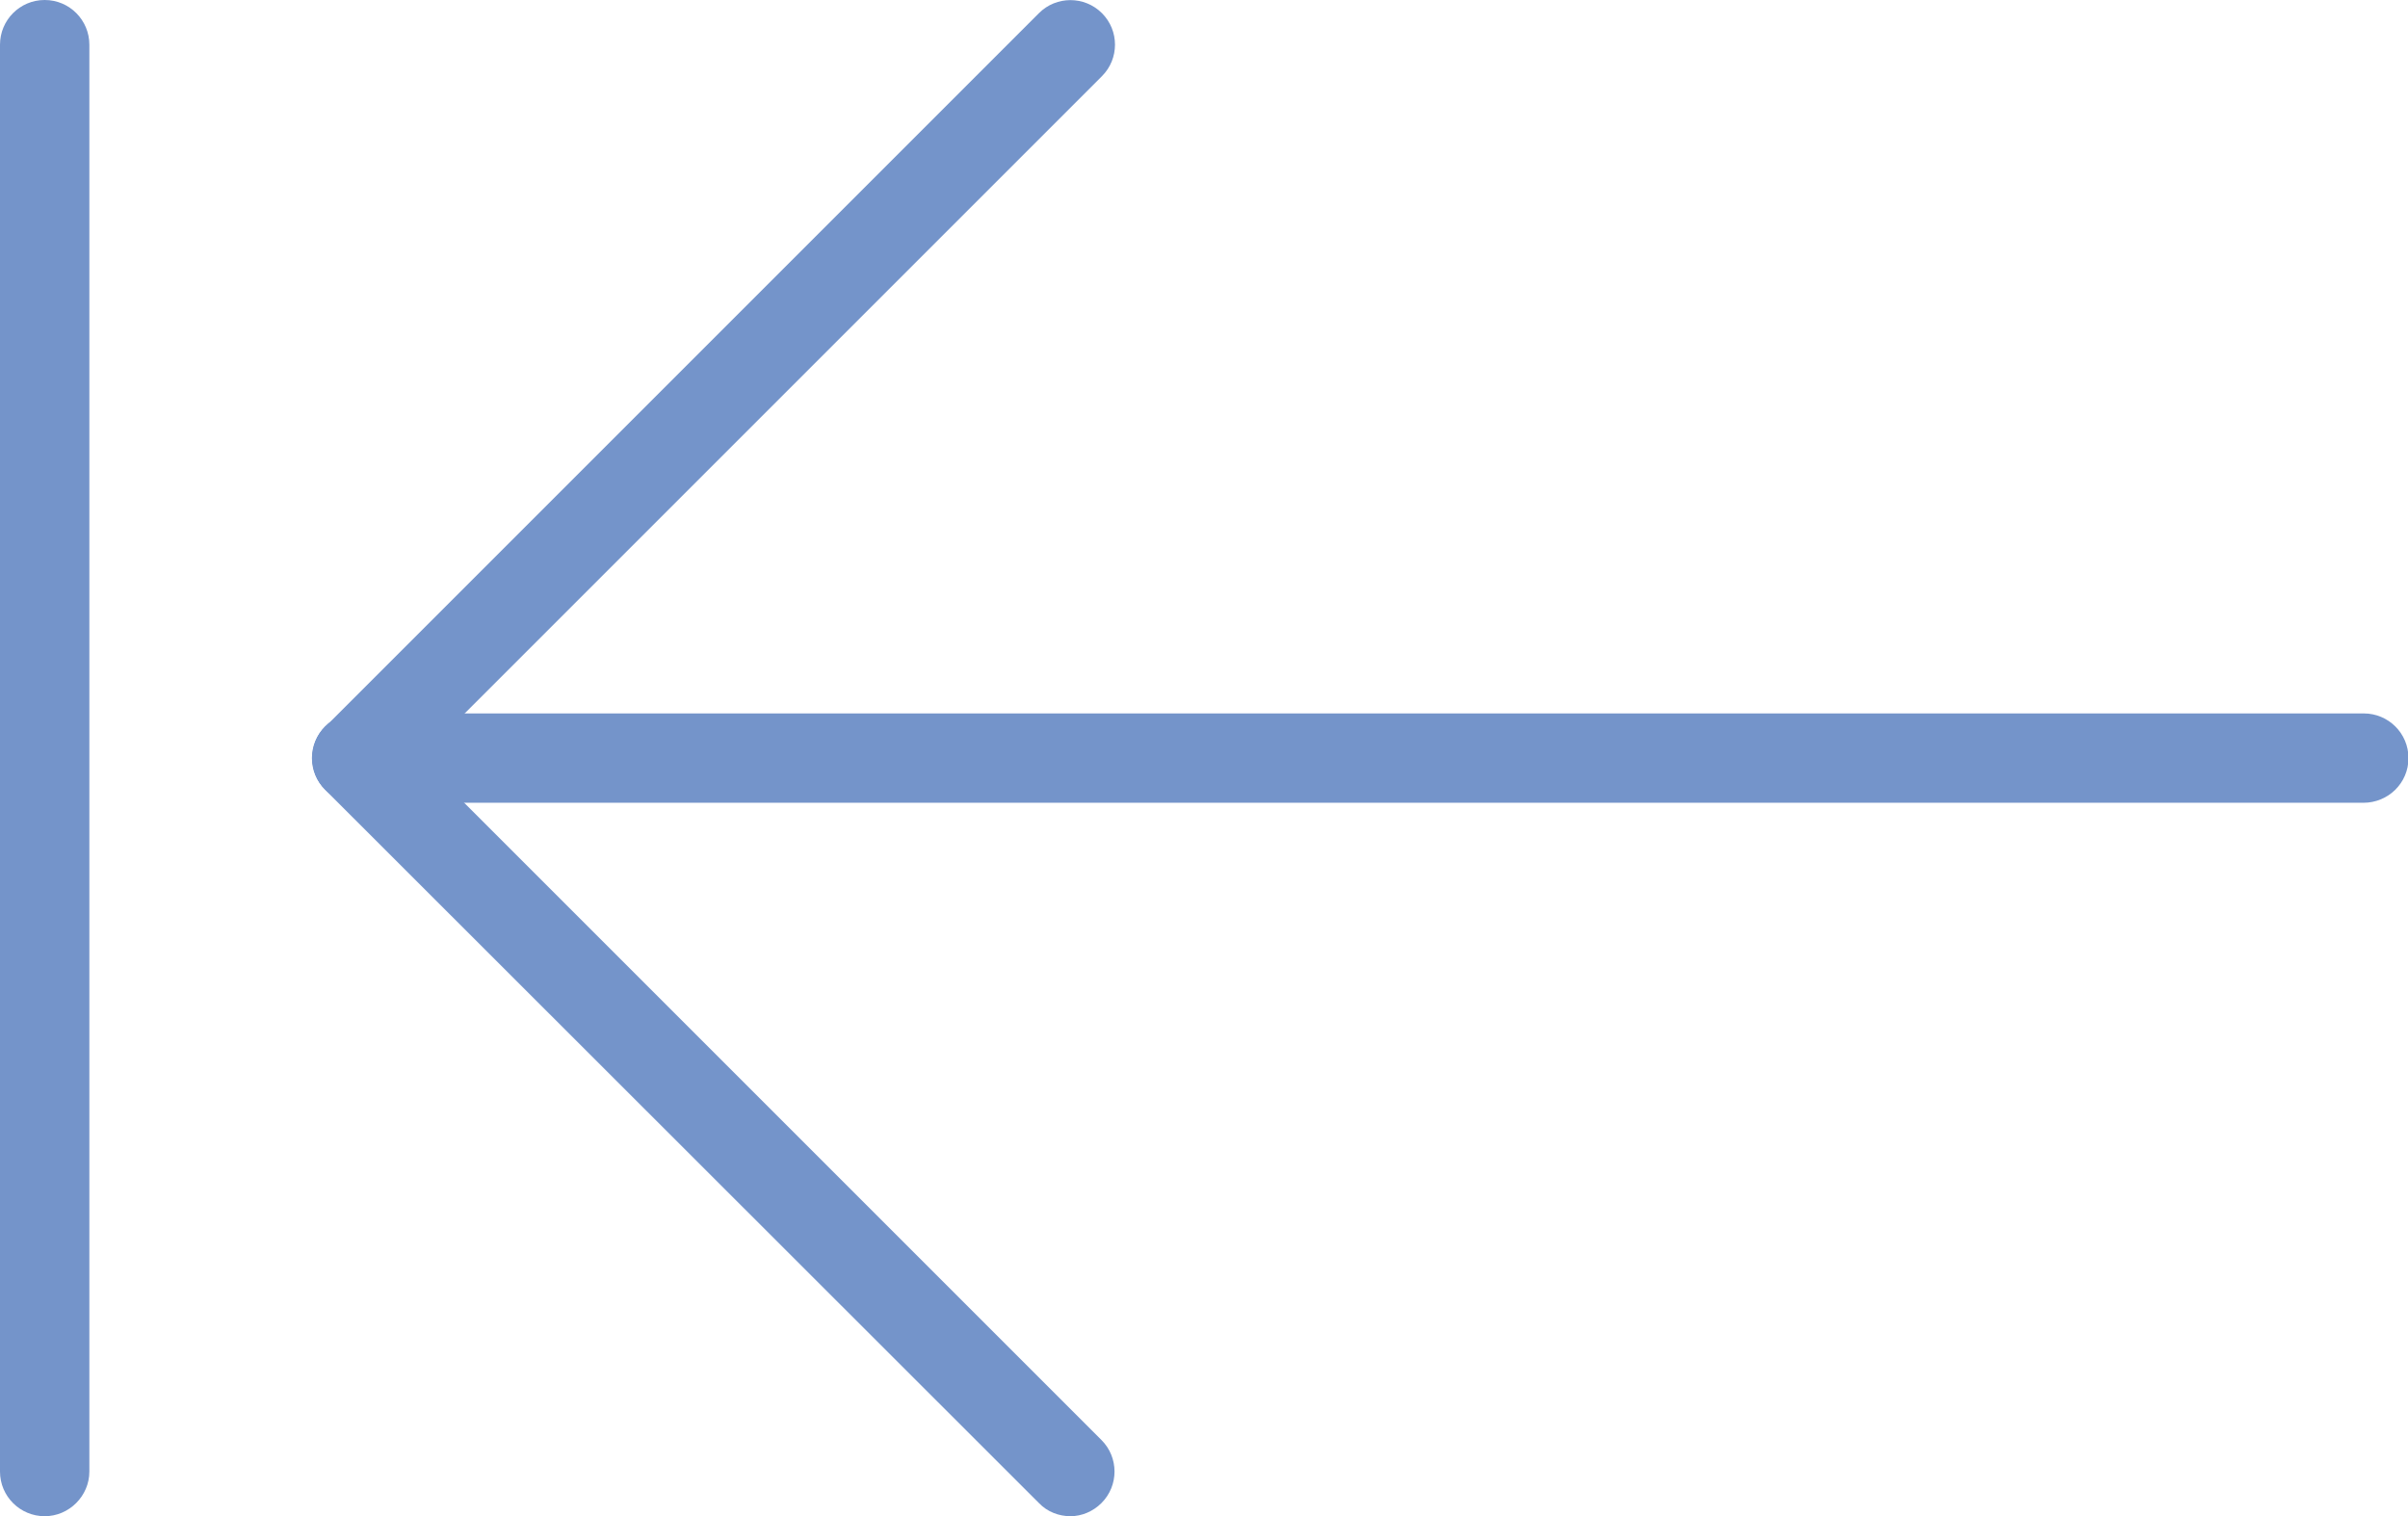
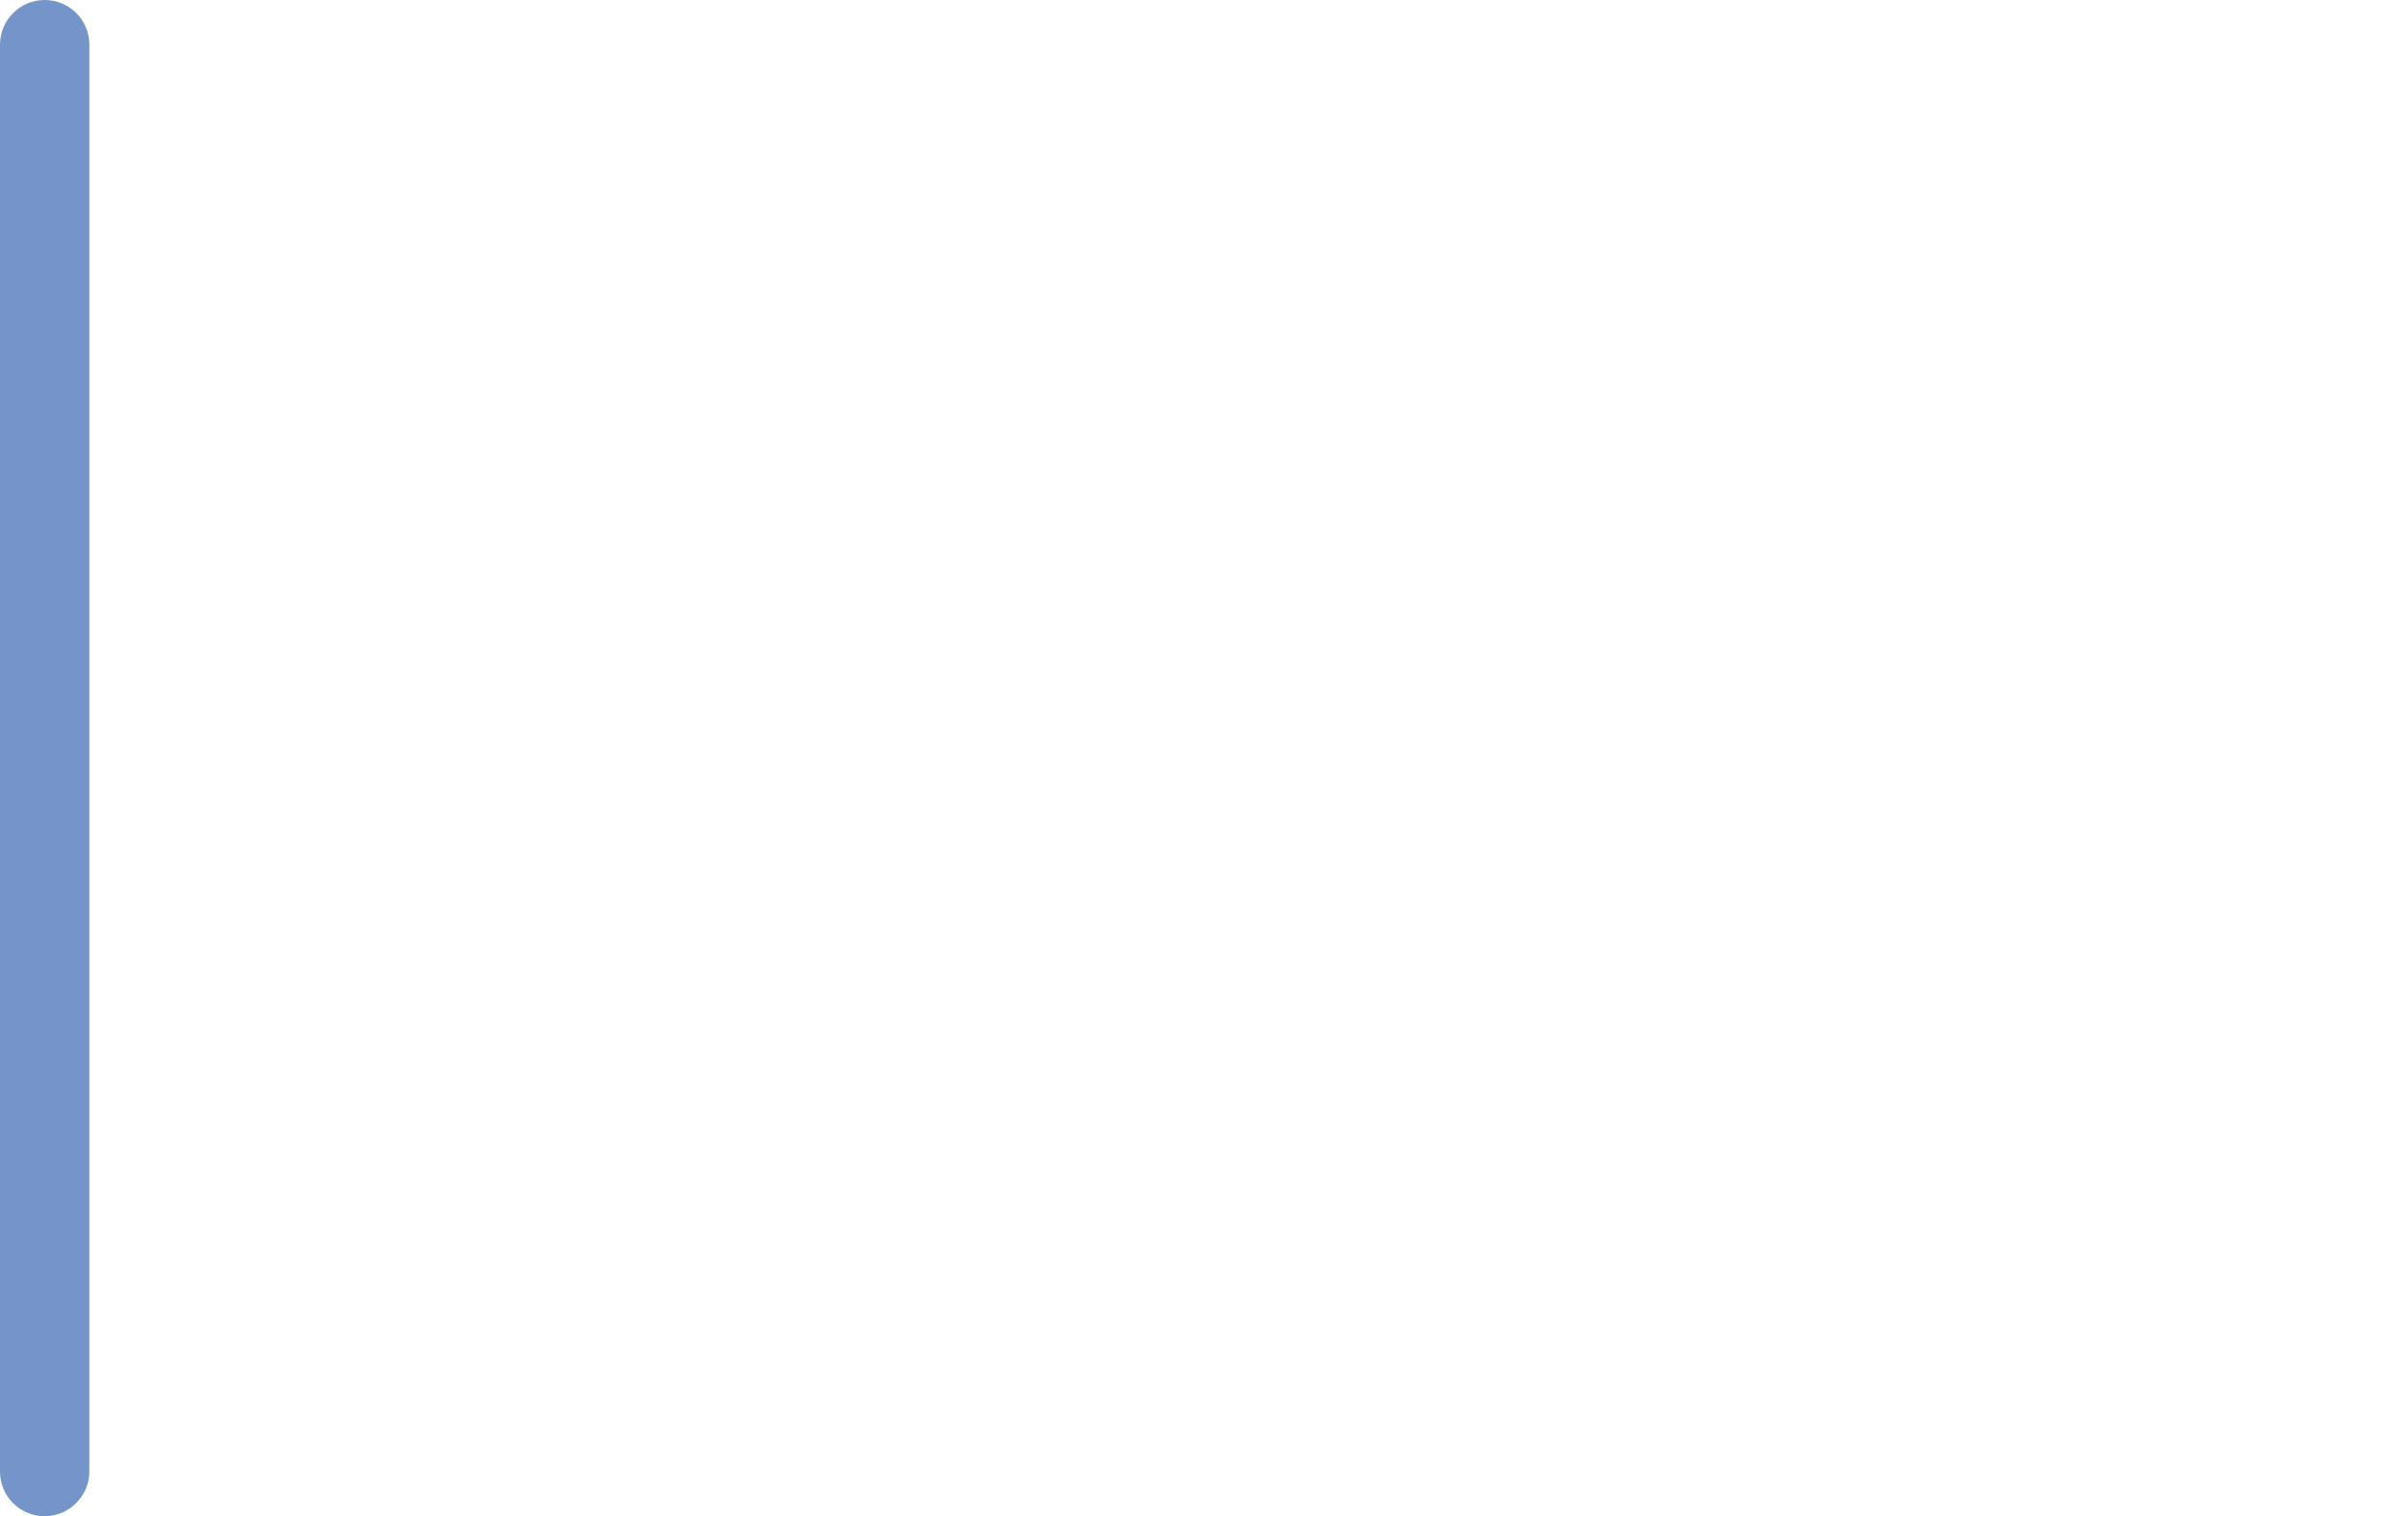
<svg xmlns="http://www.w3.org/2000/svg" version="1.1" id="Capa_1" x="0px" y="0px" viewBox="0 0 512 322.4" style="enable-background:new 0 0 512 322.4;" xml:space="preserve">
  <style type="text/css">
	.st0{fill:#7494CA;}
</style>
  <g>
    <g>
-       <path class="st0" d="M502.5,170.7H75.9c-5.2,0-9.5-4.2-9.5-9.5s4.2-9.5,9.5-9.5h426.7c5.2,0,9.5,4.2,9.5,9.5    S507.8,170.7,502.5,170.7z" />
-       <path class="st0" d="M75.9,170.7c-2.4,0-4.9-0.9-6.7-2.8c-3.7-3.7-3.7-9.7,0-13.4L220.9,2.8c3.7-3.7,9.7-3.7,13.4,0    s3.7,9.7,0,13.4L82.6,167.9C80.7,169.7,78.3,170.7,75.9,170.7z" />
-       <path class="st0" d="M227.6,322.4c-2.4,0-4.9-0.9-6.7-2.8L69.1,167.9c-3.7-3.7-3.7-9.7,0-13.4s9.7-3.7,13.4,0l151.7,151.7    c3.7,3.7,3.7,9.7,0,13.4C232.4,321.4,230,322.4,227.6,322.4z" />
      <path class="st0" d="M9.5,322.4c-5.2,0-9.5-4.2-9.5-9.5V9.5C0,4.3,4.2,0,9.5,0S19,4.3,19,9.5v303.4C19,318.1,14.7,322.4,9.5,322.4    z" />
    </g>
  </g>
</svg>